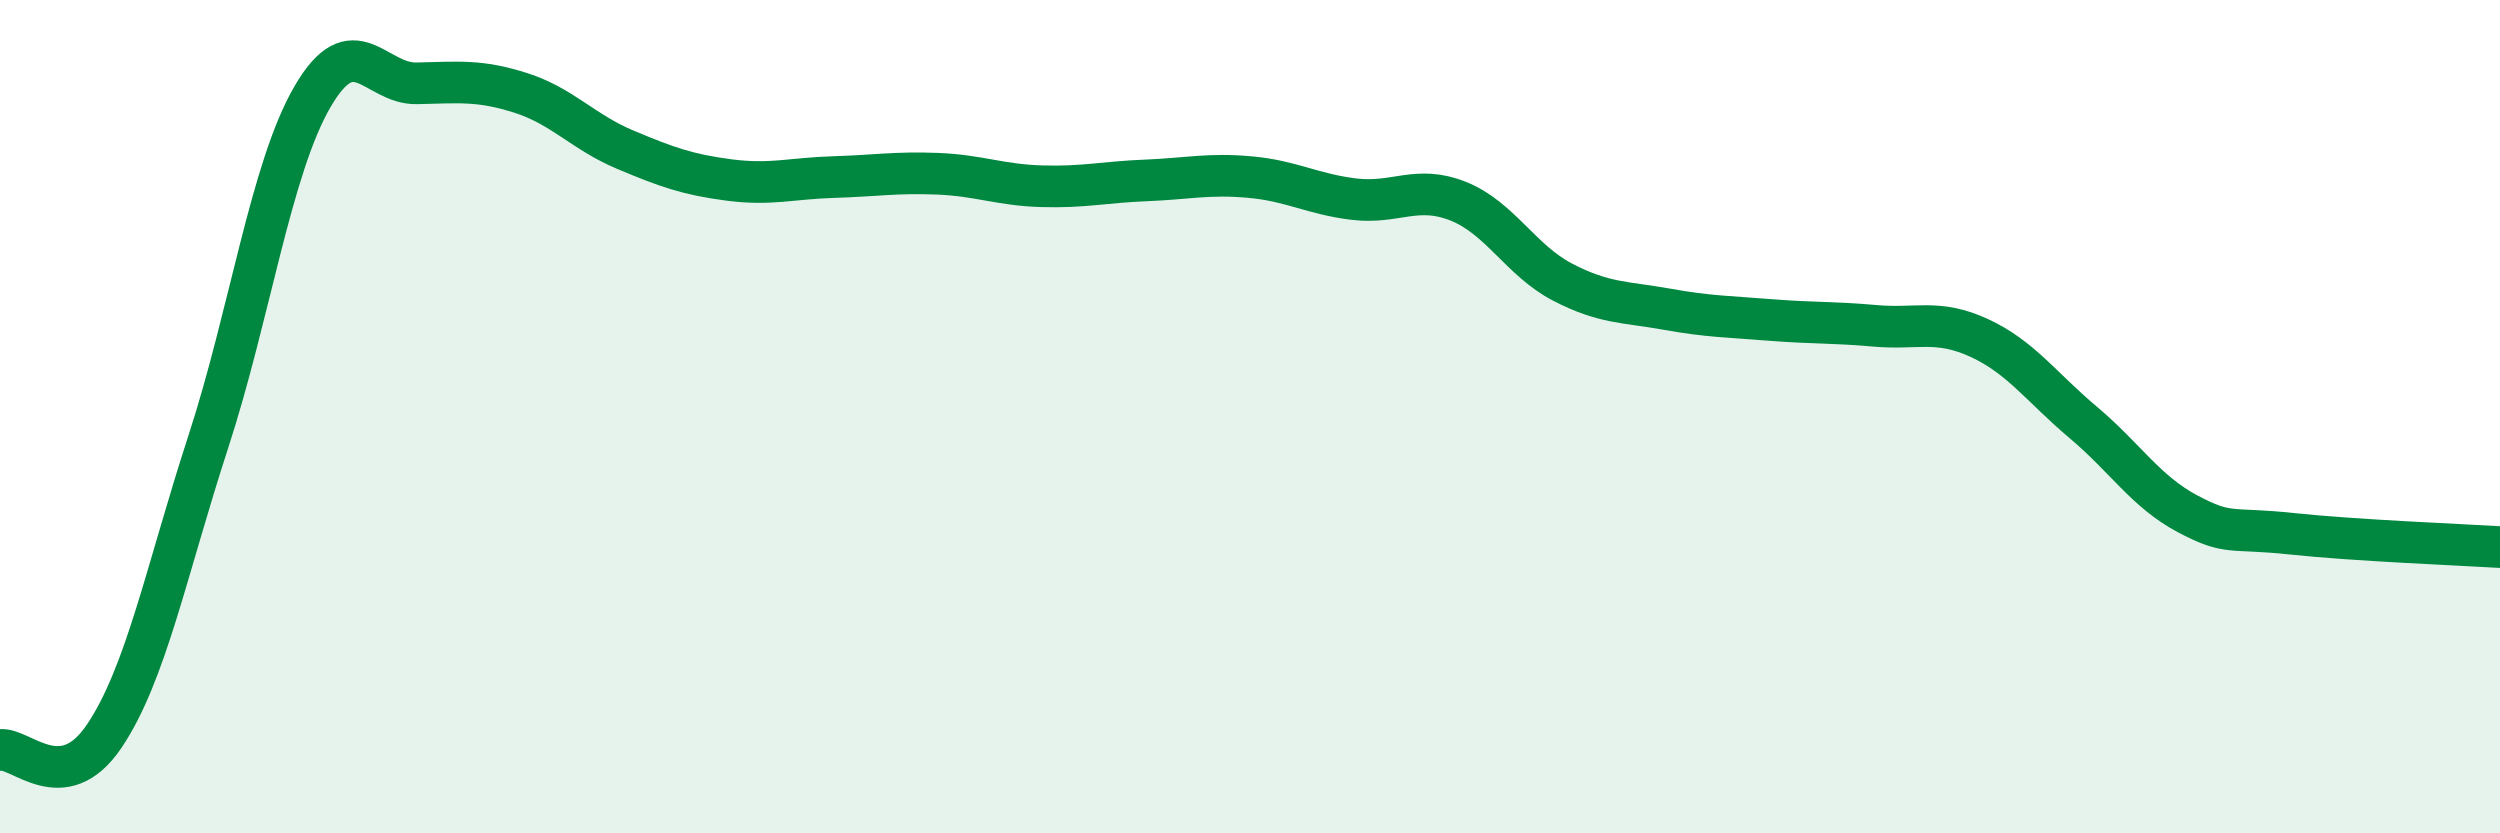
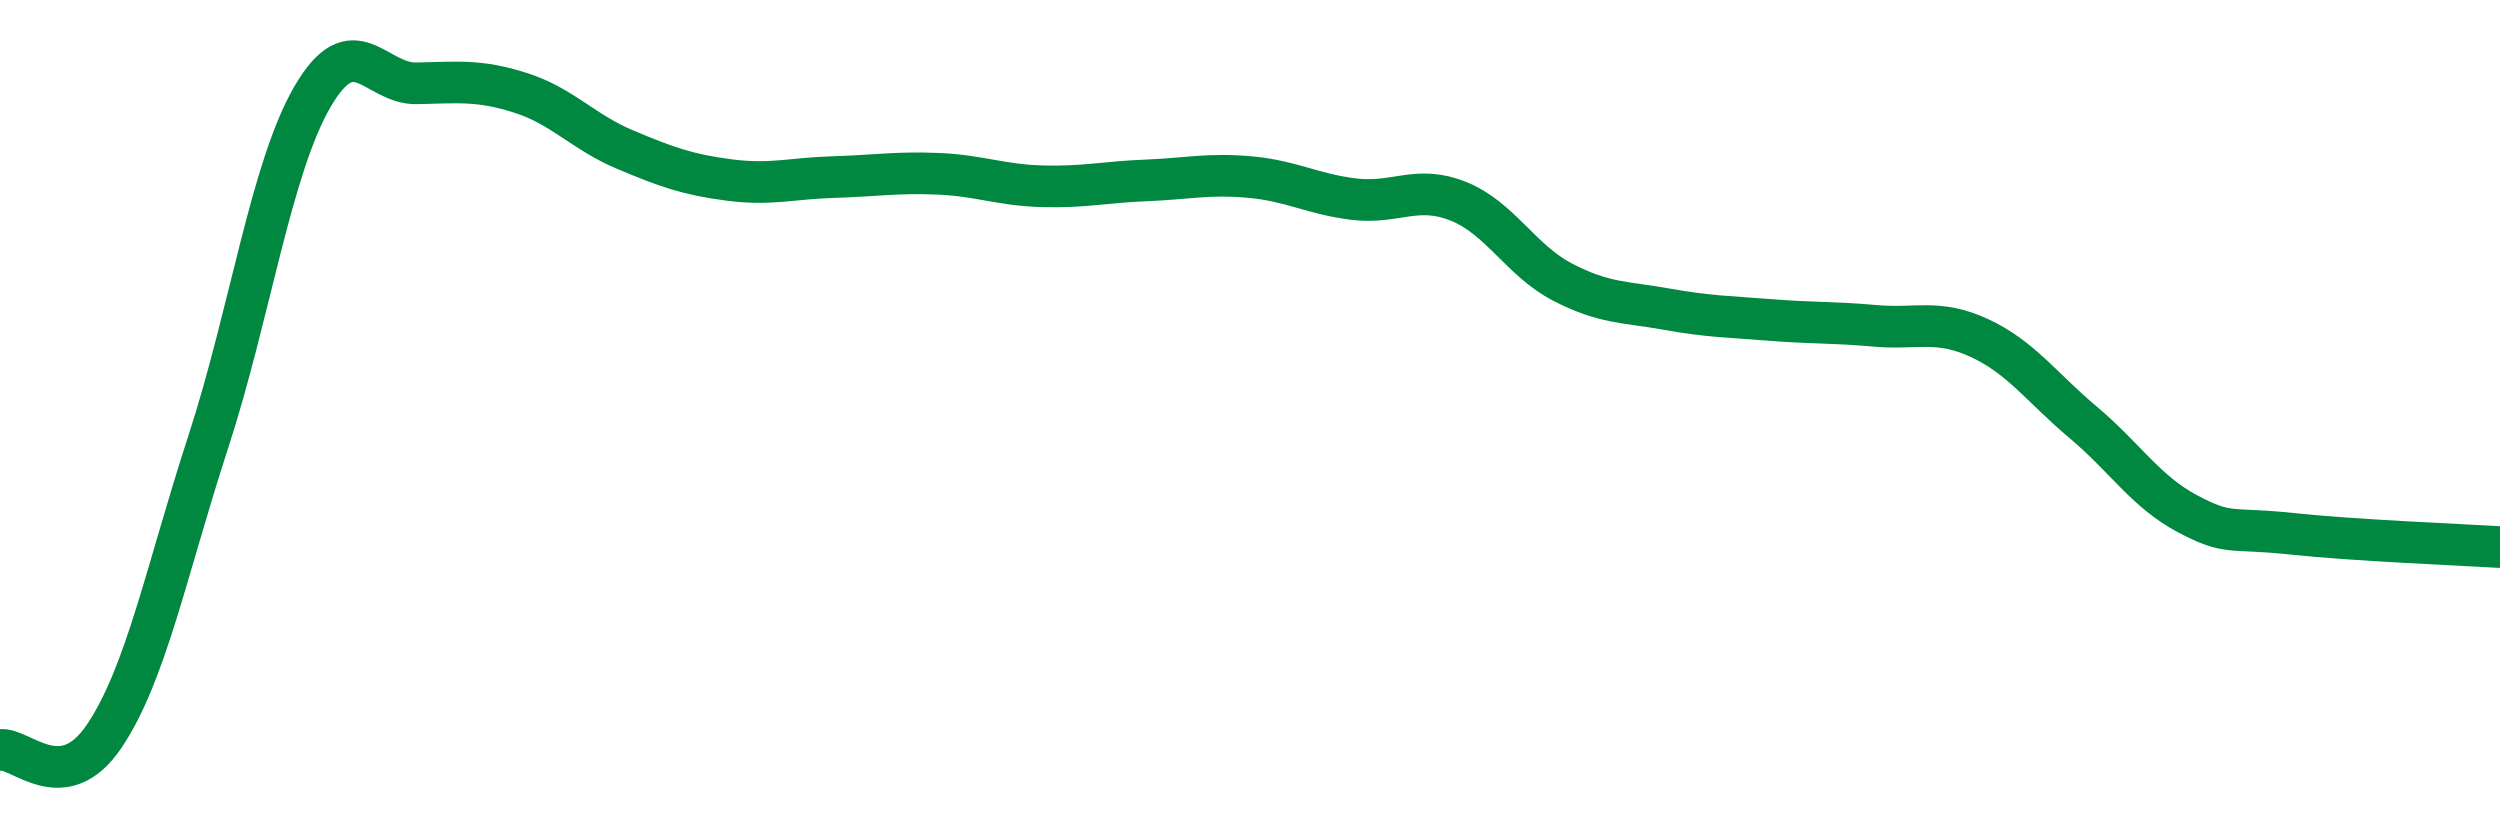
<svg xmlns="http://www.w3.org/2000/svg" width="60" height="20" viewBox="0 0 60 20">
-   <path d="M 0,18 C 0.5,17.93 1.5,19.15 2.5,17.67 C 3.5,16.19 4,13.67 5,10.6 C 6,7.53 6.5,4.04 7.5,2.32 C 8.5,0.6 9,2.02 10,2 C 11,1.98 11.5,1.91 12.5,2.23 C 13.5,2.55 14,3.17 15,3.59 C 16,4.01 16.5,4.19 17.5,4.32 C 18.5,4.45 19,4.28 20,4.25 C 21,4.22 21.5,4.13 22.5,4.17 C 23.5,4.21 24,4.44 25,4.47 C 26,4.5 26.5,4.37 27.5,4.33 C 28.5,4.29 29,4.16 30,4.25 C 31,4.34 31.5,4.66 32.5,4.78 C 33.5,4.9 34,4.43 35,4.83 C 36,5.23 36.5,6.25 37.5,6.77 C 38.5,7.29 39,7.24 40,7.42 C 41,7.6 41.5,7.6 42.5,7.68 C 43.5,7.76 44,7.73 45,7.82 C 46,7.91 46.5,7.65 47.5,8.11 C 48.5,8.57 49,9.3 50,10.14 C 51,10.98 51.5,11.8 52.5,12.33 C 53.5,12.86 53.5,12.65 55,12.81 C 56.5,12.97 59,13.07 60,13.13L60 20L0 20Z" fill="#008740" opacity="0.1" stroke-linecap="round" stroke-linejoin="round" />
  <path d="M 0,18 C 0.5,17.93 1.5,19.15 2.5,17.67 C 3.5,16.19 4,13.67 5,10.6 C 6,7.53 6.5,4.04 7.5,2.32 C 8.5,0.6 9,2.02 10,2 C 11,1.98 11.5,1.91 12.5,2.23 C 13.5,2.55 14,3.17 15,3.59 C 16,4.01 16.5,4.19 17.5,4.32 C 18.5,4.45 19,4.28 20,4.25 C 21,4.22 21.5,4.13 22.5,4.17 C 23.5,4.21 24,4.44 25,4.47 C 26,4.5 26.5,4.37 27.5,4.33 C 28.5,4.29 29,4.16 30,4.25 C 31,4.34 31.5,4.66 32.5,4.78 C 33.5,4.9 34,4.43 35,4.83 C 36,5.23 36.5,6.25 37.5,6.77 C 38.5,7.29 39,7.24 40,7.42 C 41,7.6 41.5,7.6 42.5,7.68 C 43.5,7.76 44,7.73 45,7.82 C 46,7.91 46.5,7.65 47.5,8.11 C 48.5,8.57 49,9.3 50,10.14 C 51,10.98 51.5,11.8 52.5,12.33 C 53.5,12.86 53.5,12.65 55,12.81 C 56.5,12.97 59,13.07 60,13.13" stroke="#008740" stroke-width="1" fill="none" stroke-linecap="round" stroke-linejoin="round" />
</svg>